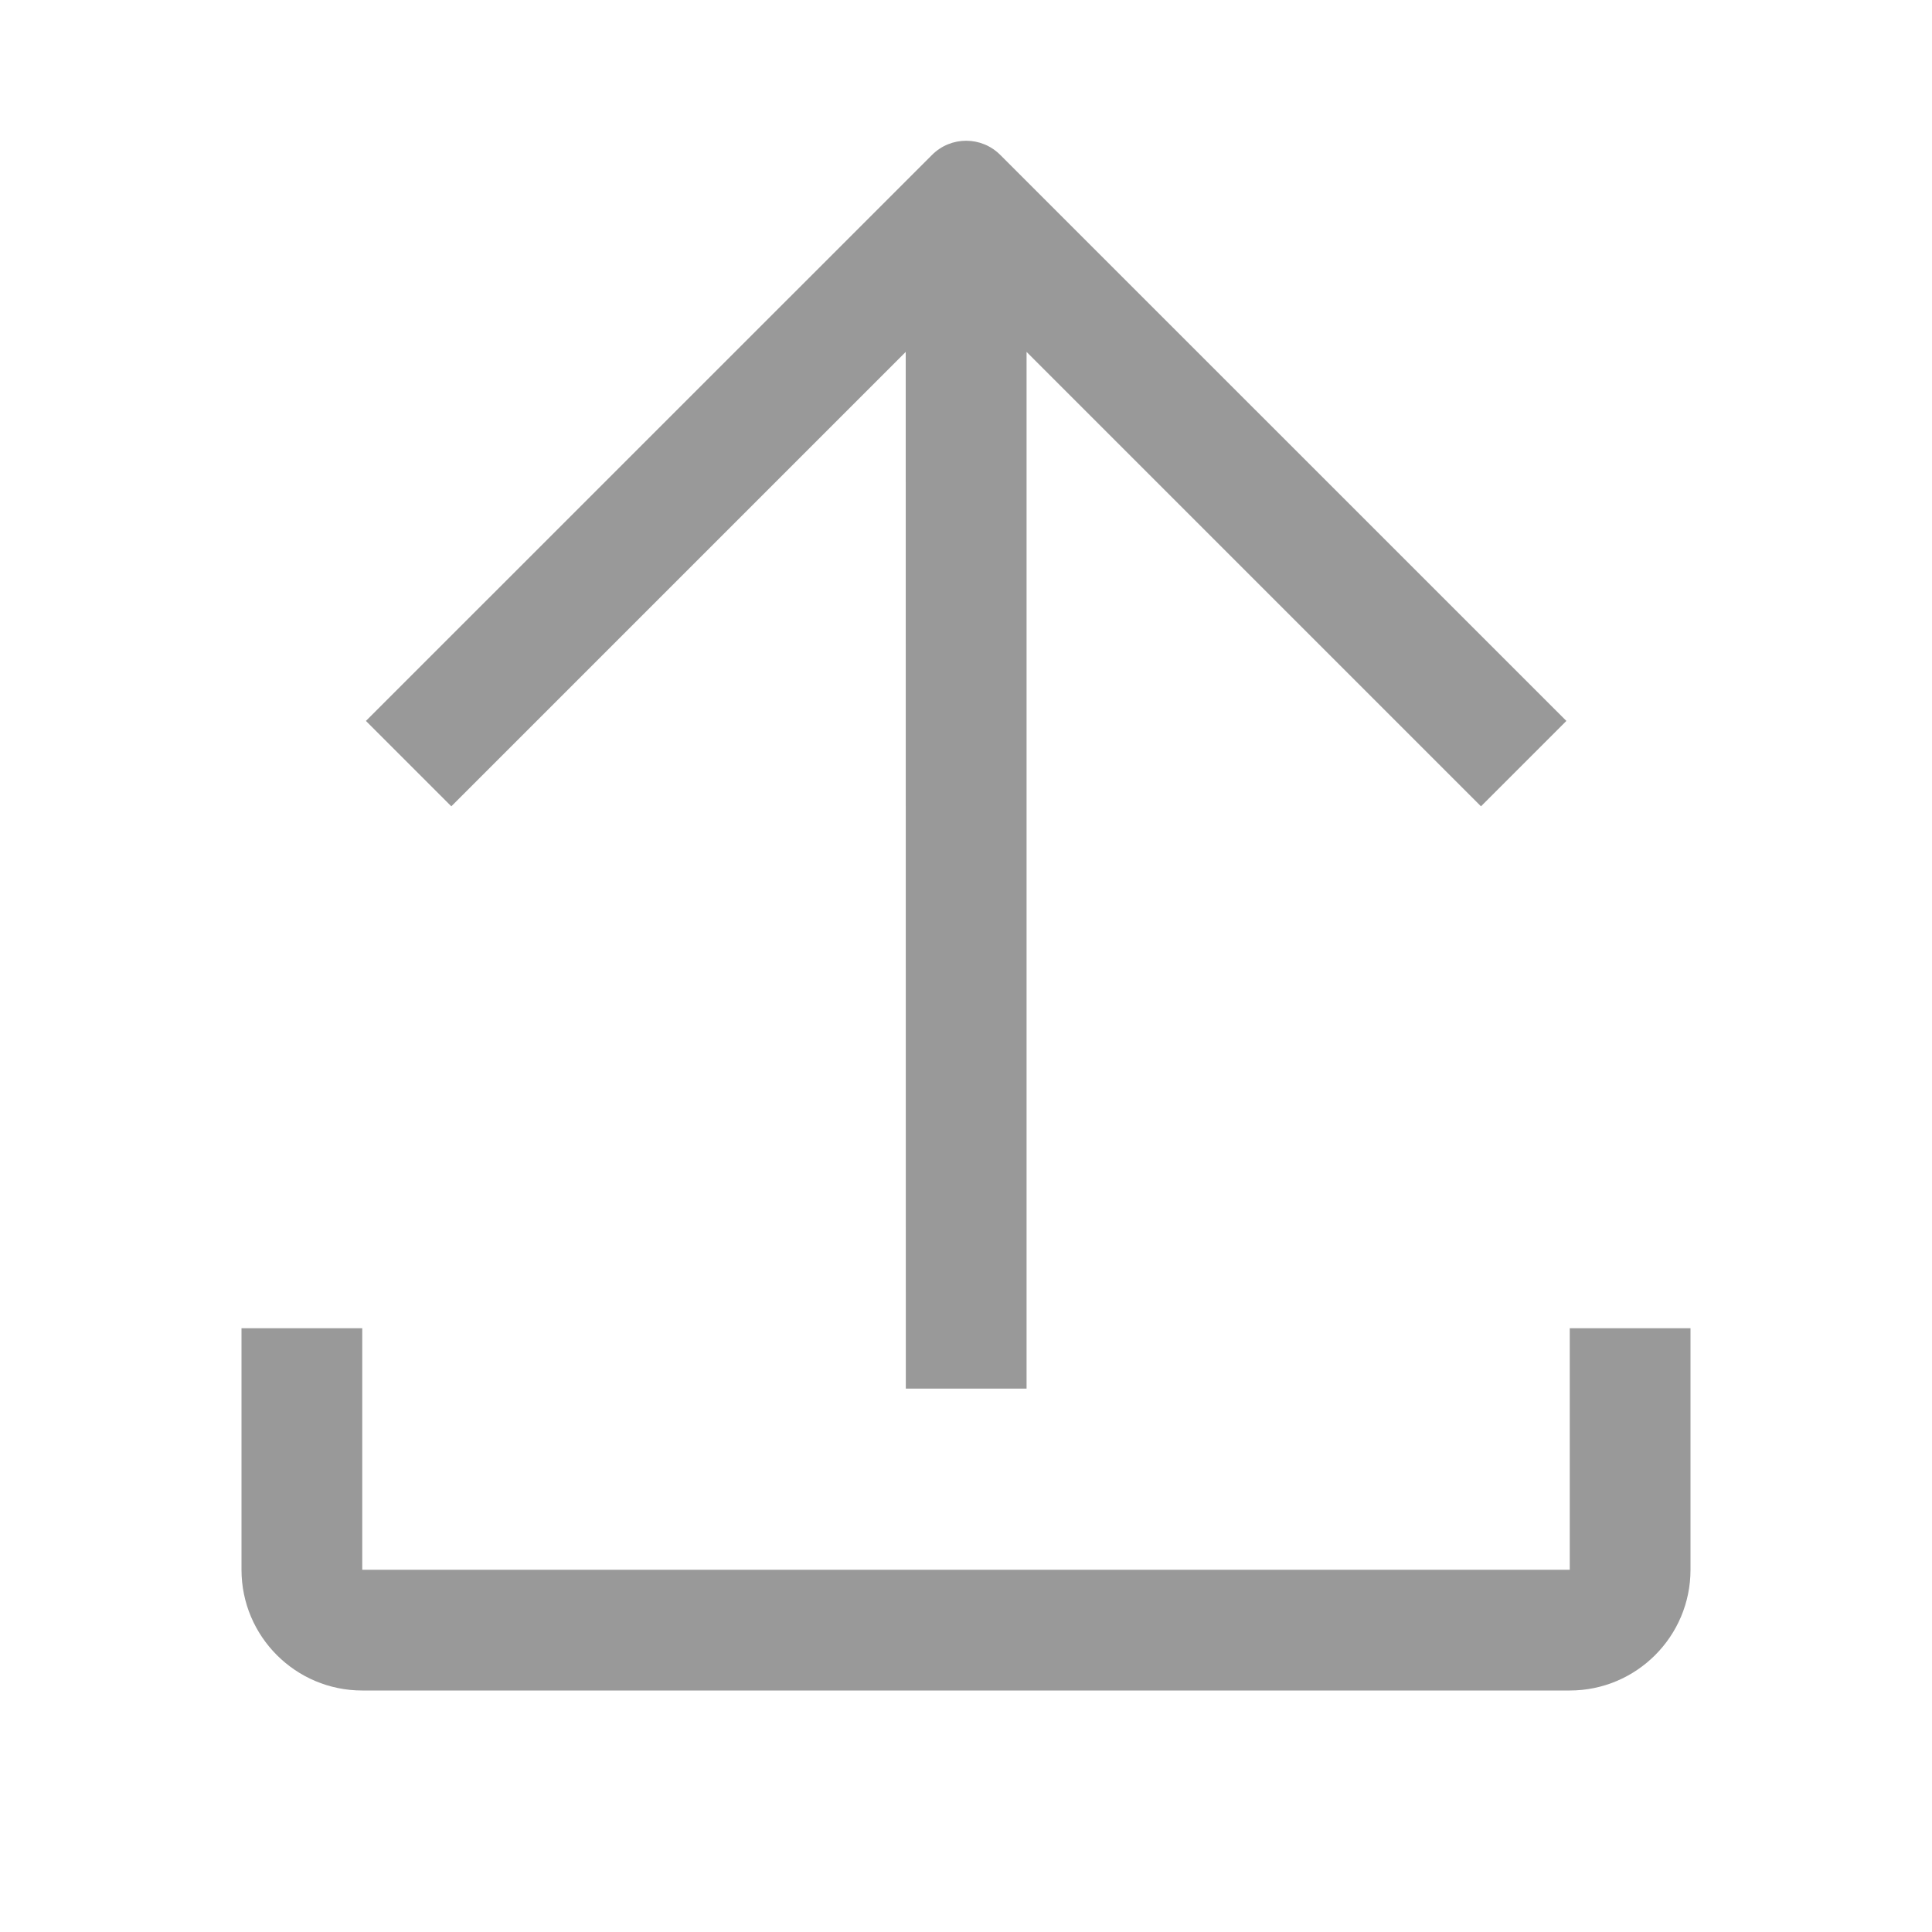
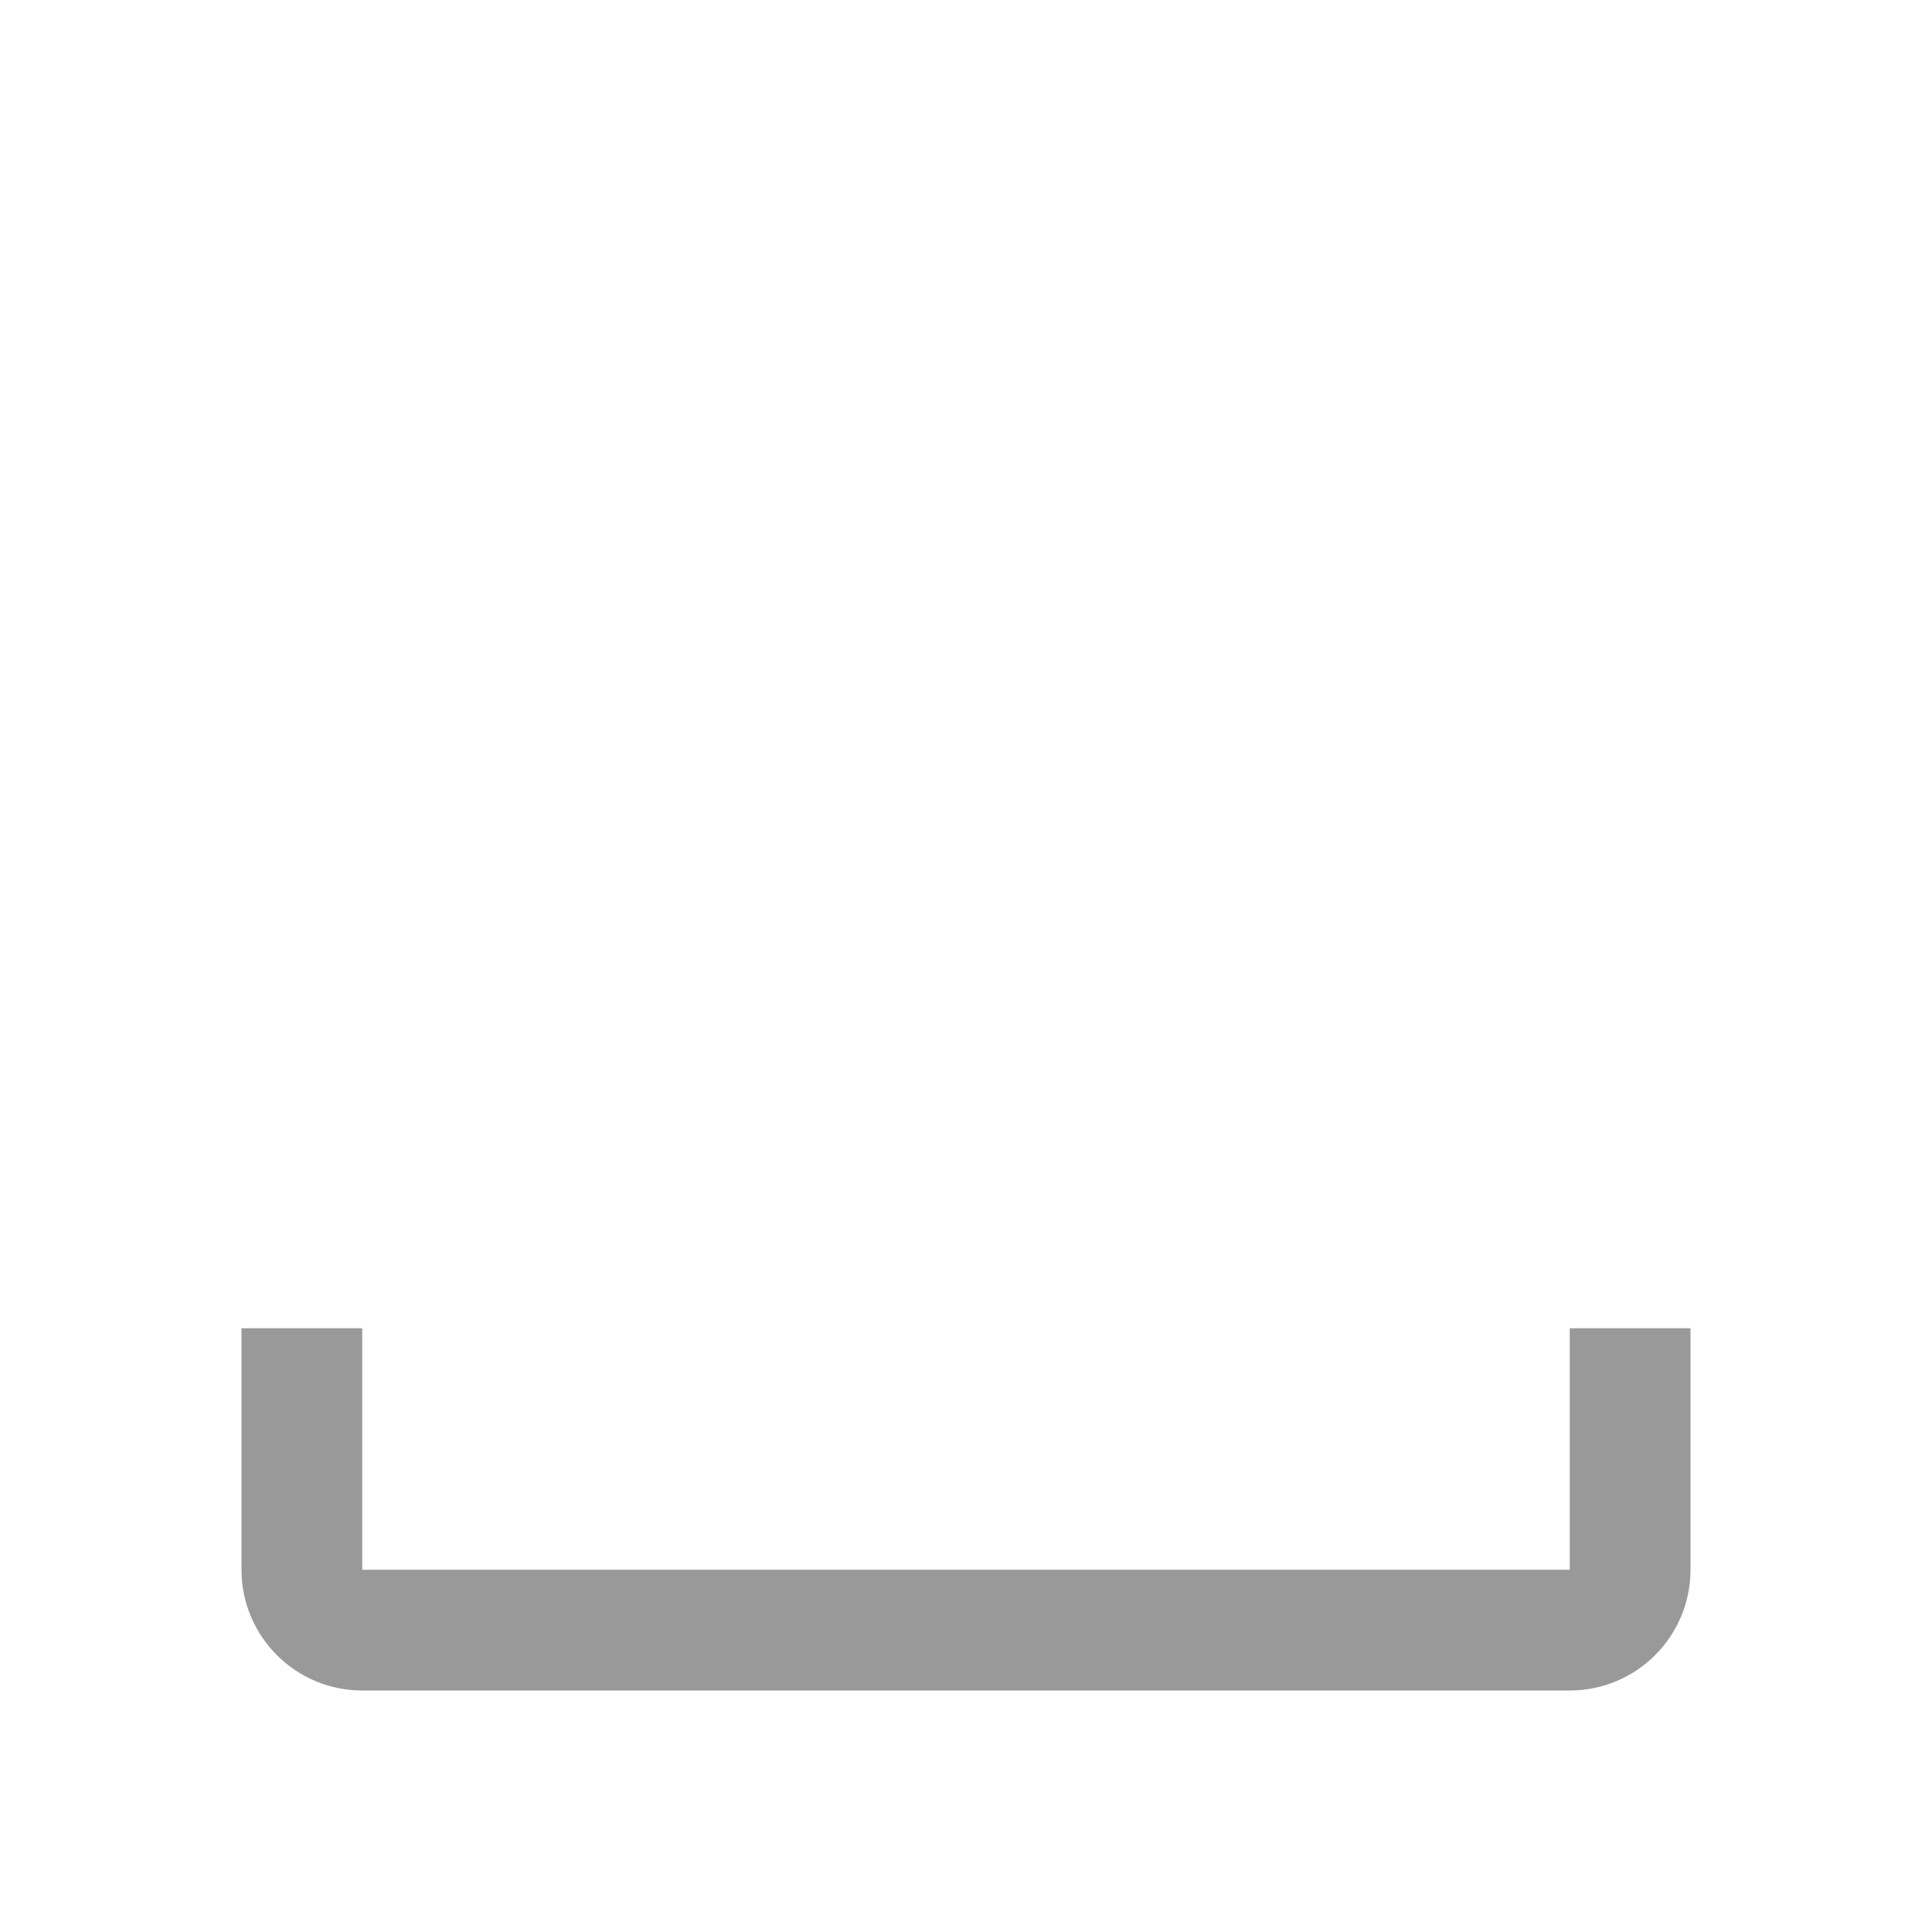
<svg xmlns="http://www.w3.org/2000/svg" width="20" height="20" viewBox="0 0 20 20" fill="none">
  <g id="upload">
    <g id="upload_2">
-       <path d="M4.672 8.347L9.376 3.643L9.377 14.375L10.627 14.375L10.627 3.643L15.331 8.347L16.215 7.463L10.355 1.604C10.16 1.408 9.843 1.408 9.648 1.604L3.788 7.463L4.672 8.347Z" fill="black" fill-opacity="0.4" />
      <path d="M2.5 13.75V16.25C2.5 16.94 3.06 17.5 3.75 17.5H16.25C16.94 17.5 17.5 16.94 17.5 16.25V13.75H16.25V16.25H3.75V13.75H2.5Z" fill="black" fill-opacity="0.4" />
    </g>
  </g>
</svg>